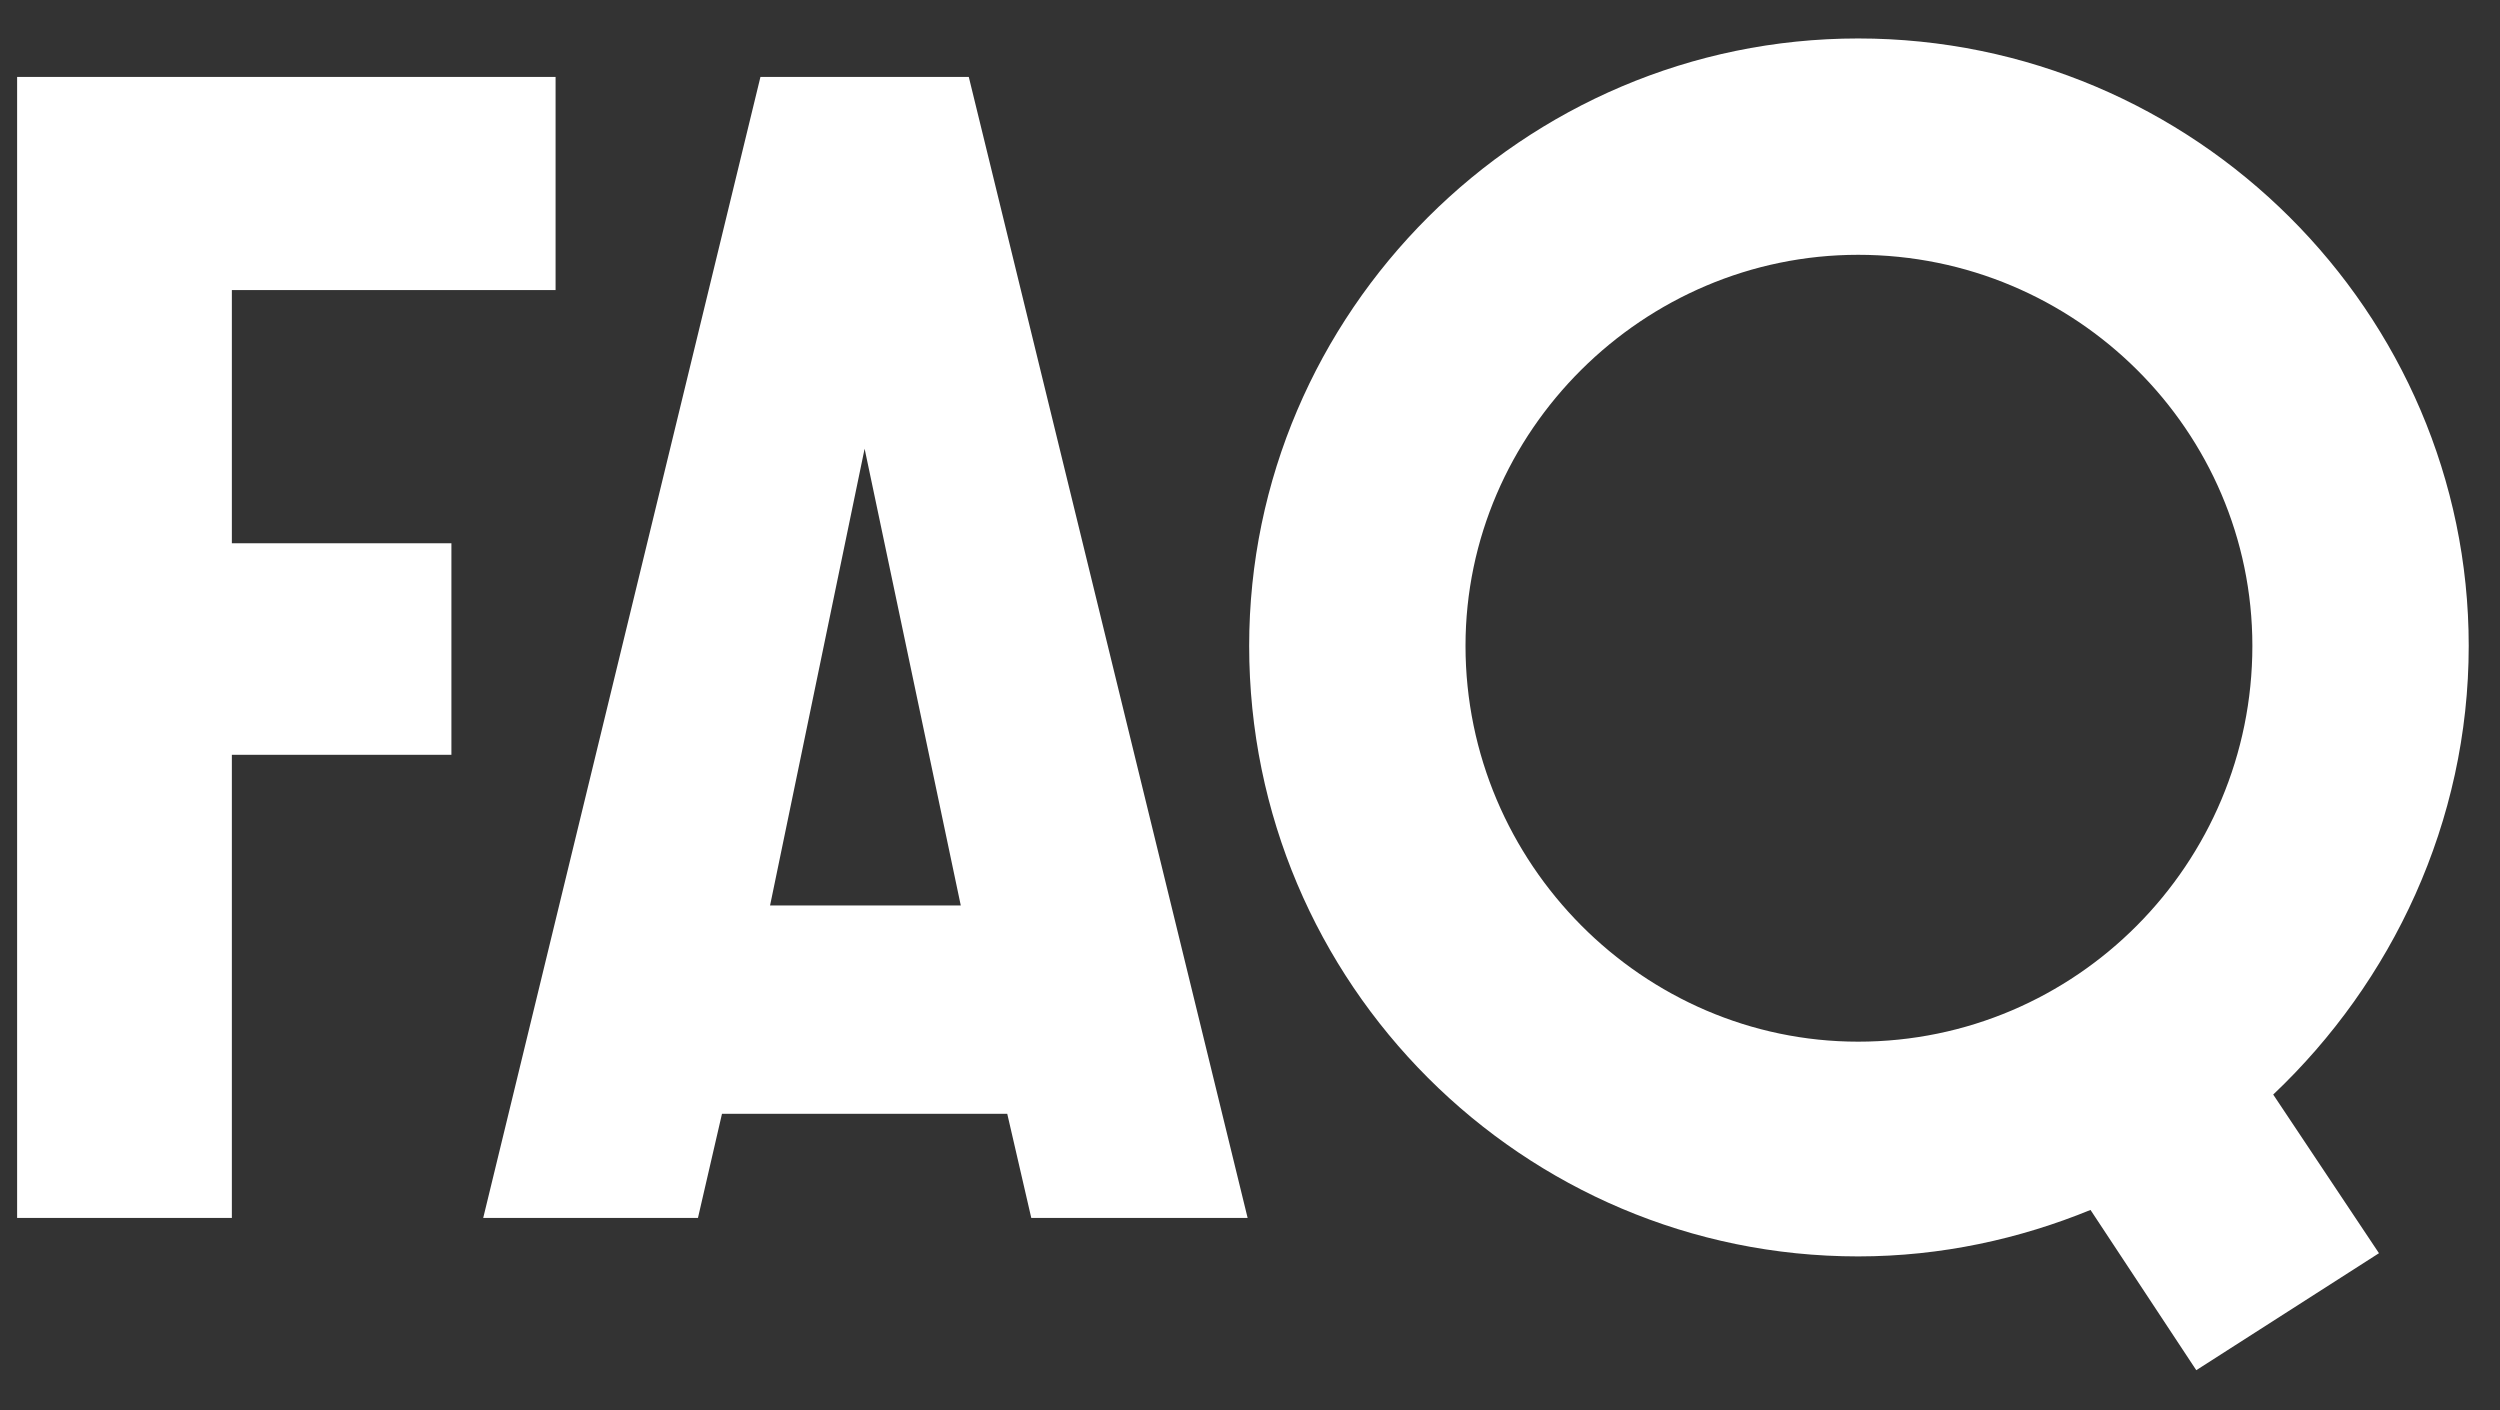
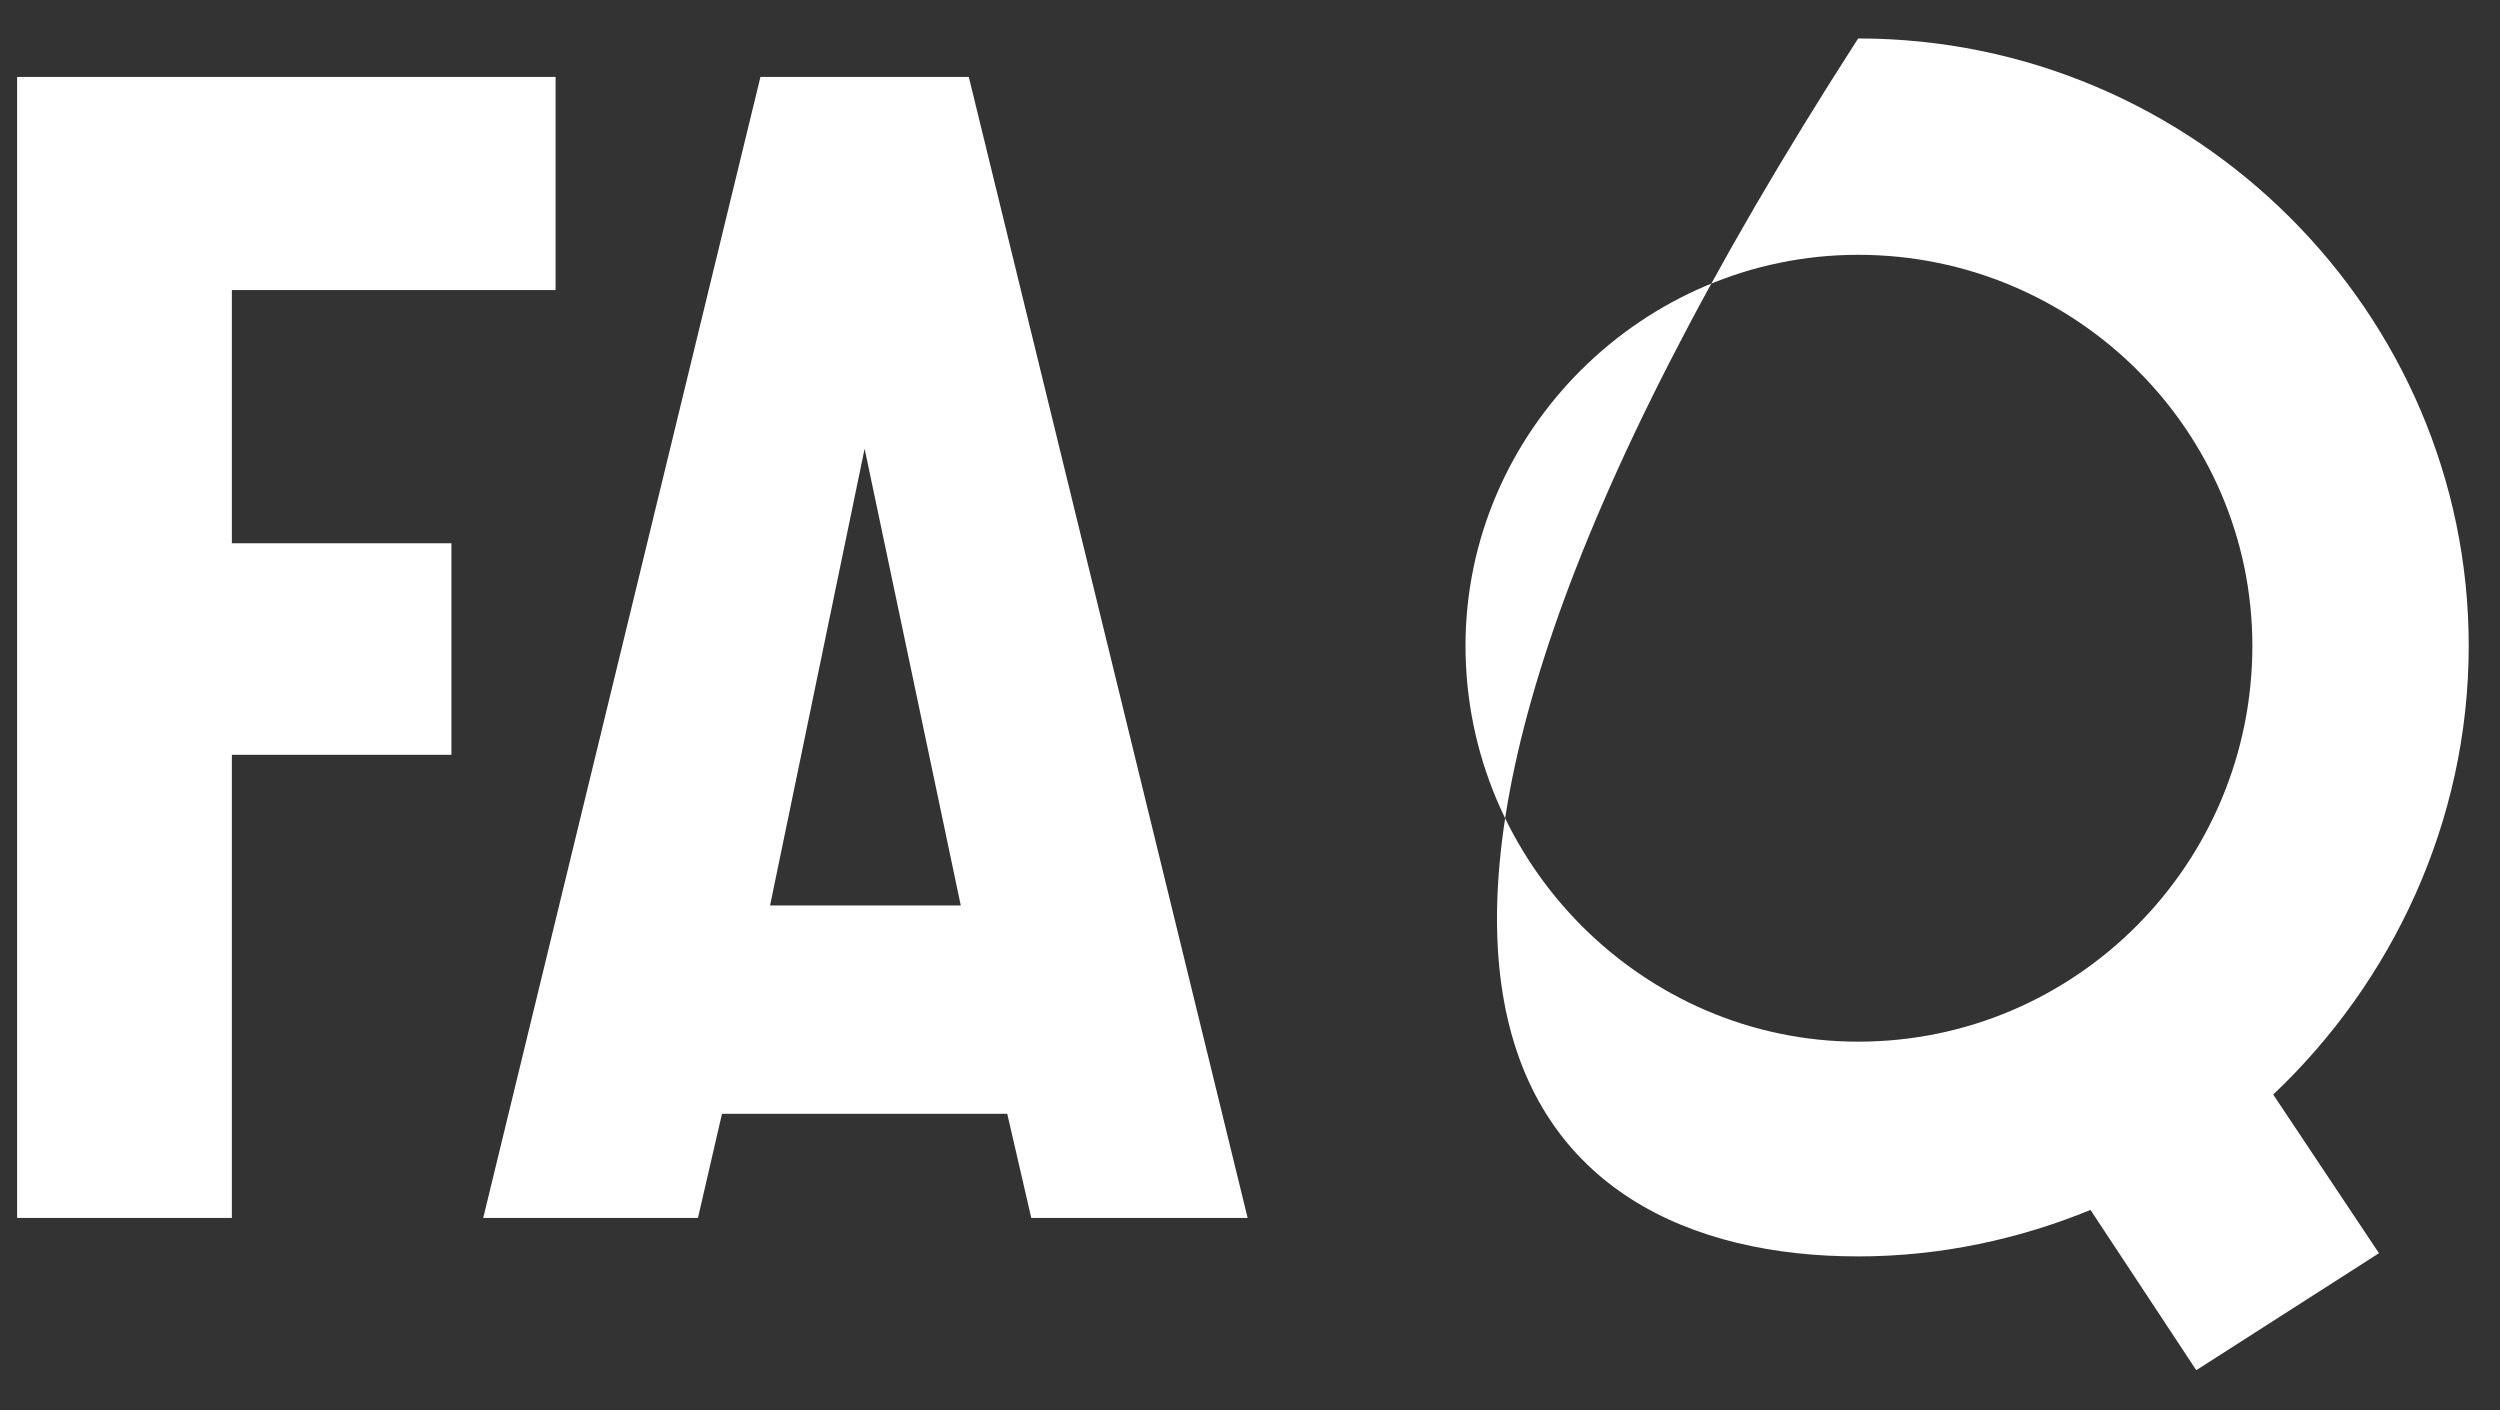
<svg xmlns="http://www.w3.org/2000/svg" width="39" height="22" viewBox="0 0 39 22" fill="none">
  <rect x="0" y="0" width="39" height="22" fill="#333333" stroke="none" />
-   <path d="M0.267 19H3.617V11.775H7.042V8.475H3.617V4.525H8.667V1.2H0.267V19ZM7.538 19H10.888L11.263 17.375H15.713L16.088 19H19.463L15.113 1.2H11.863L7.538 19ZM12.013 14.125L13.488 7L14.988 14.125H12.013ZM34.262 21.375L37.112 19.55L35.462 17.075C37.312 15.325 38.512 12.825 38.512 10.075C38.512 4.875 34.237 0.6 28.987 0.6C23.762 0.6 19.487 4.875 19.487 10.075C19.487 15.35 23.762 19.6 28.987 19.6C30.287 19.6 31.512 19.325 32.612 18.875L34.262 21.375ZM28.987 16.25C25.637 16.25 22.862 13.475 22.862 10.075C22.862 6.725 25.637 3.975 28.987 3.975C32.387 3.975 35.137 6.725 35.137 10.075C35.137 13.475 32.387 16.25 28.987 16.25Z" fill="white" />
+   <path d="M0.267 19H3.617V11.775H7.042V8.475H3.617V4.525H8.667V1.2H0.267V19ZM7.538 19H10.888L11.263 17.375H15.713L16.088 19H19.463L15.113 1.2H11.863L7.538 19ZM12.013 14.125L13.488 7L14.988 14.125H12.013ZM34.262 21.375L37.112 19.55L35.462 17.075C37.312 15.325 38.512 12.825 38.512 10.075C38.512 4.875 34.237 0.6 28.987 0.6C19.487 15.35 23.762 19.6 28.987 19.6C30.287 19.6 31.512 19.325 32.612 18.875L34.262 21.375ZM28.987 16.25C25.637 16.25 22.862 13.475 22.862 10.075C22.862 6.725 25.637 3.975 28.987 3.975C32.387 3.975 35.137 6.725 35.137 10.075C35.137 13.475 32.387 16.25 28.987 16.25Z" fill="white" />
</svg>